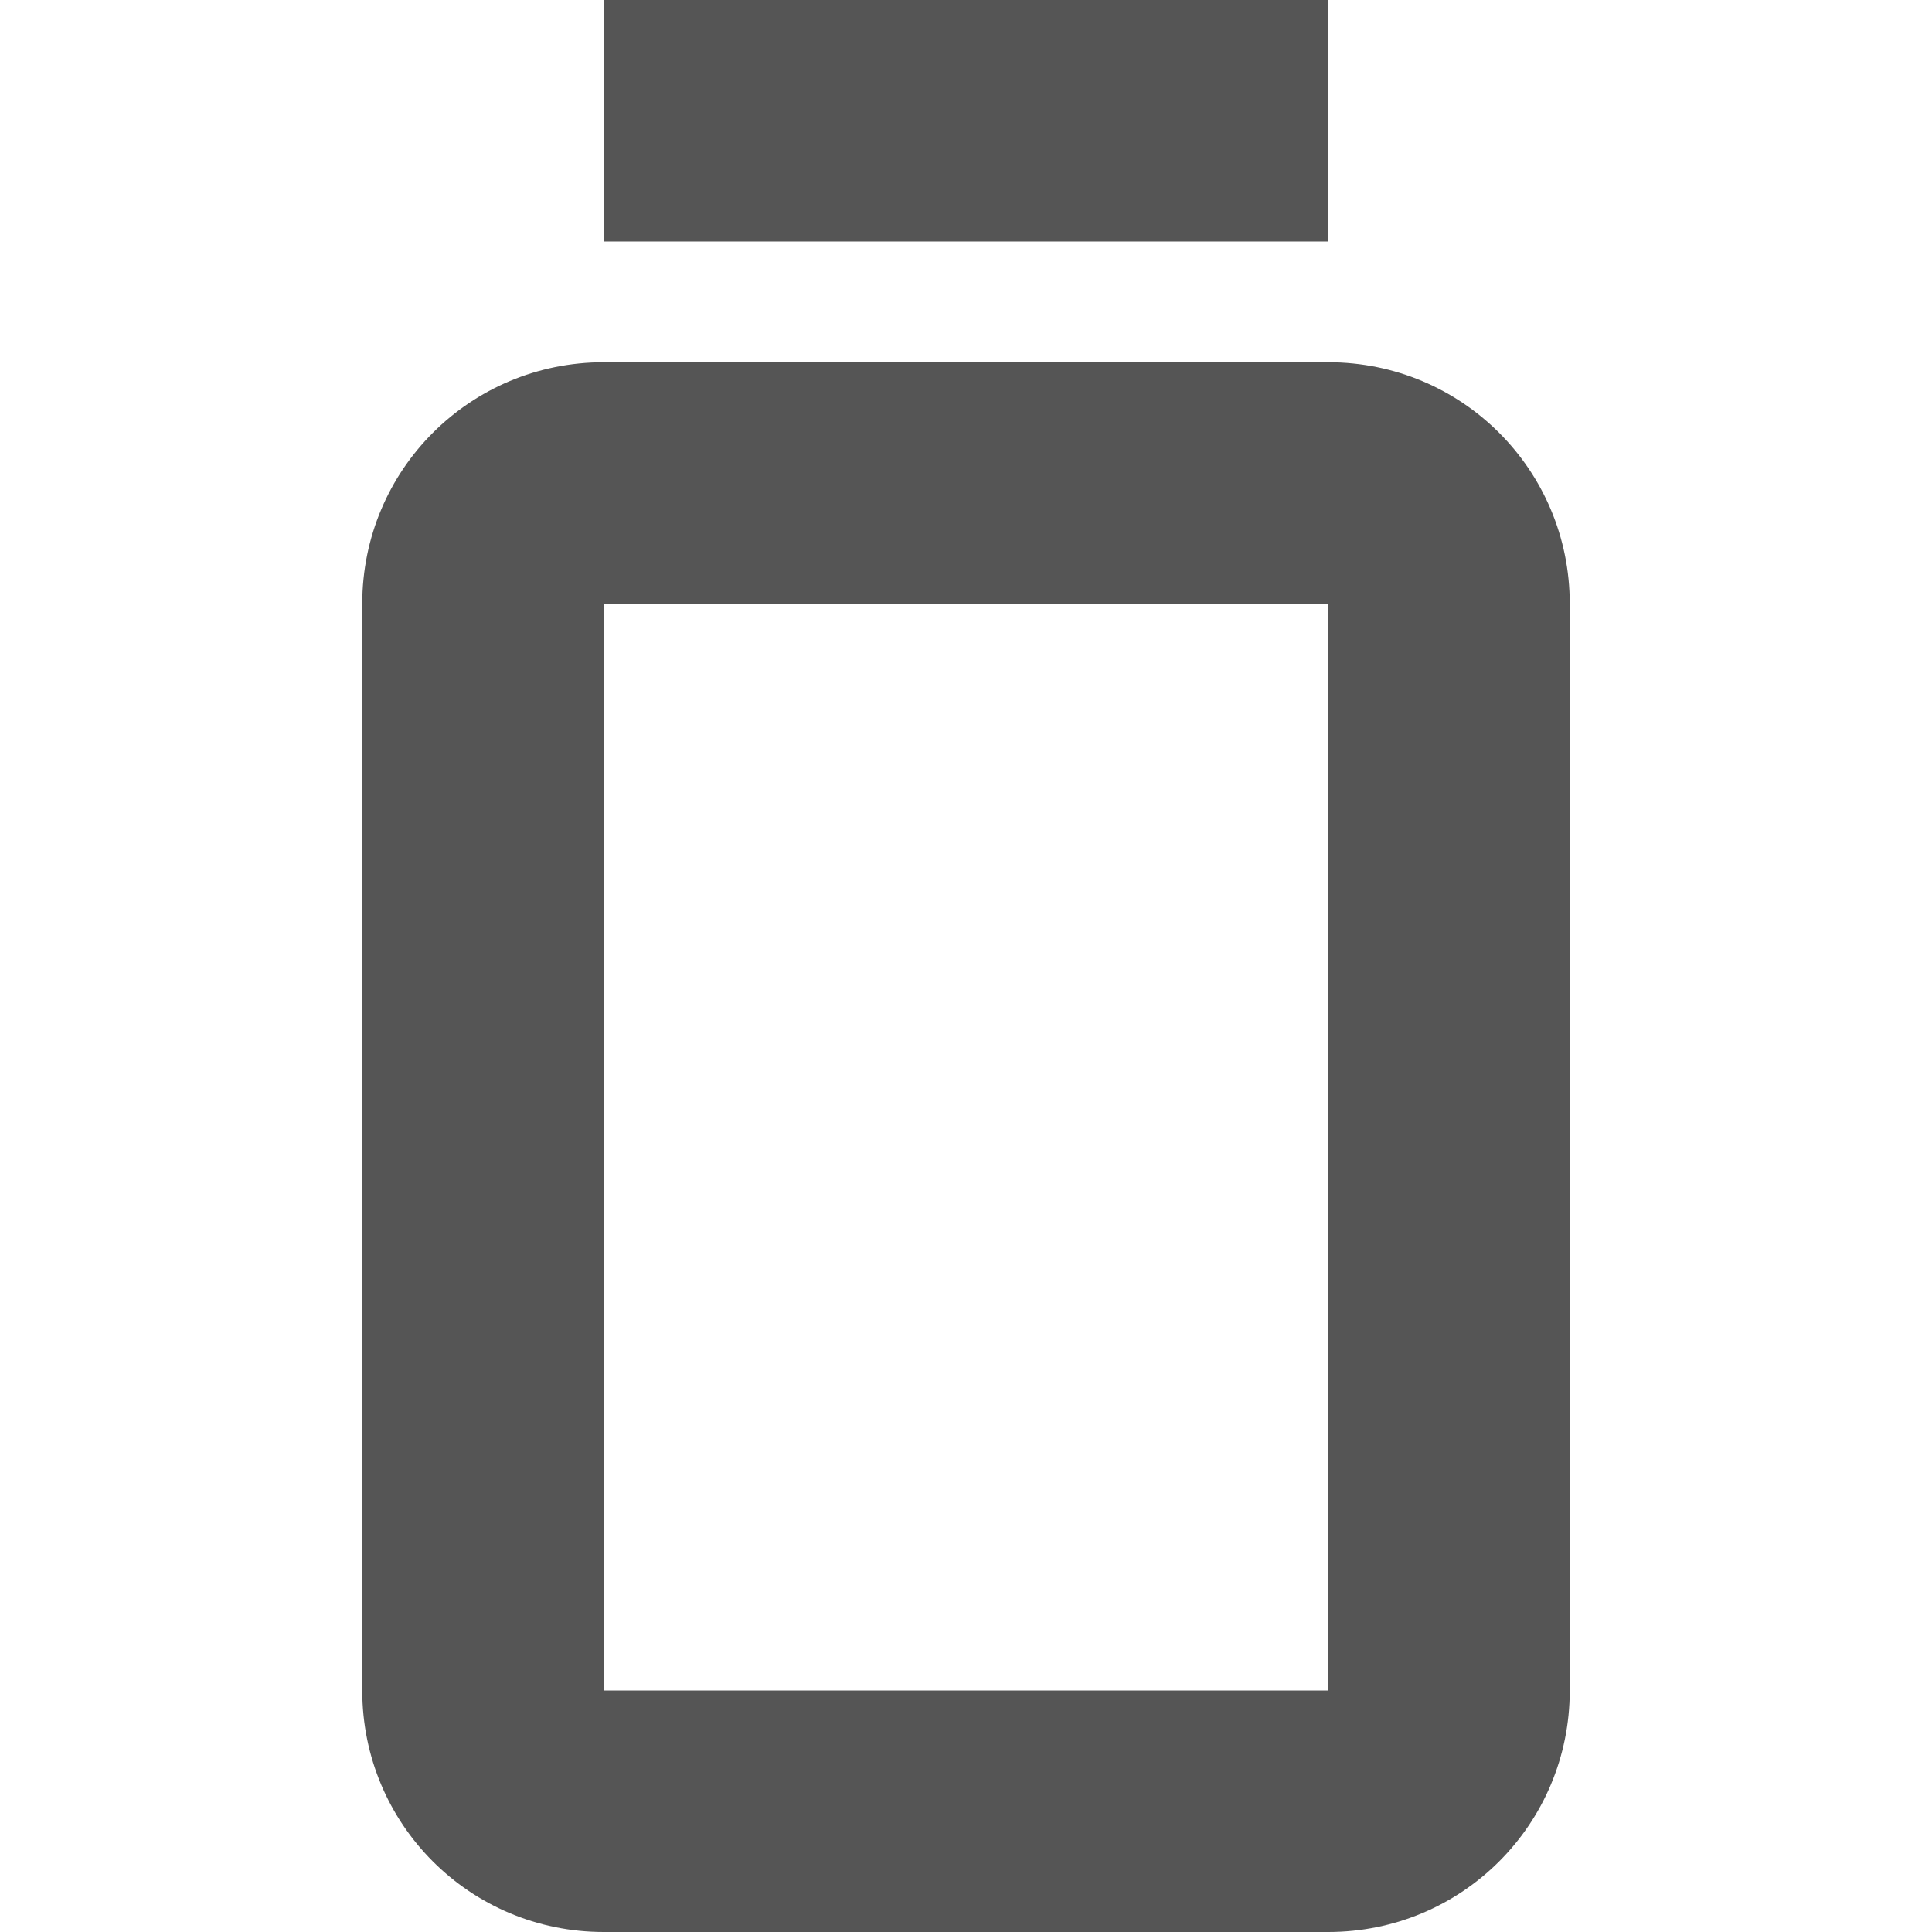
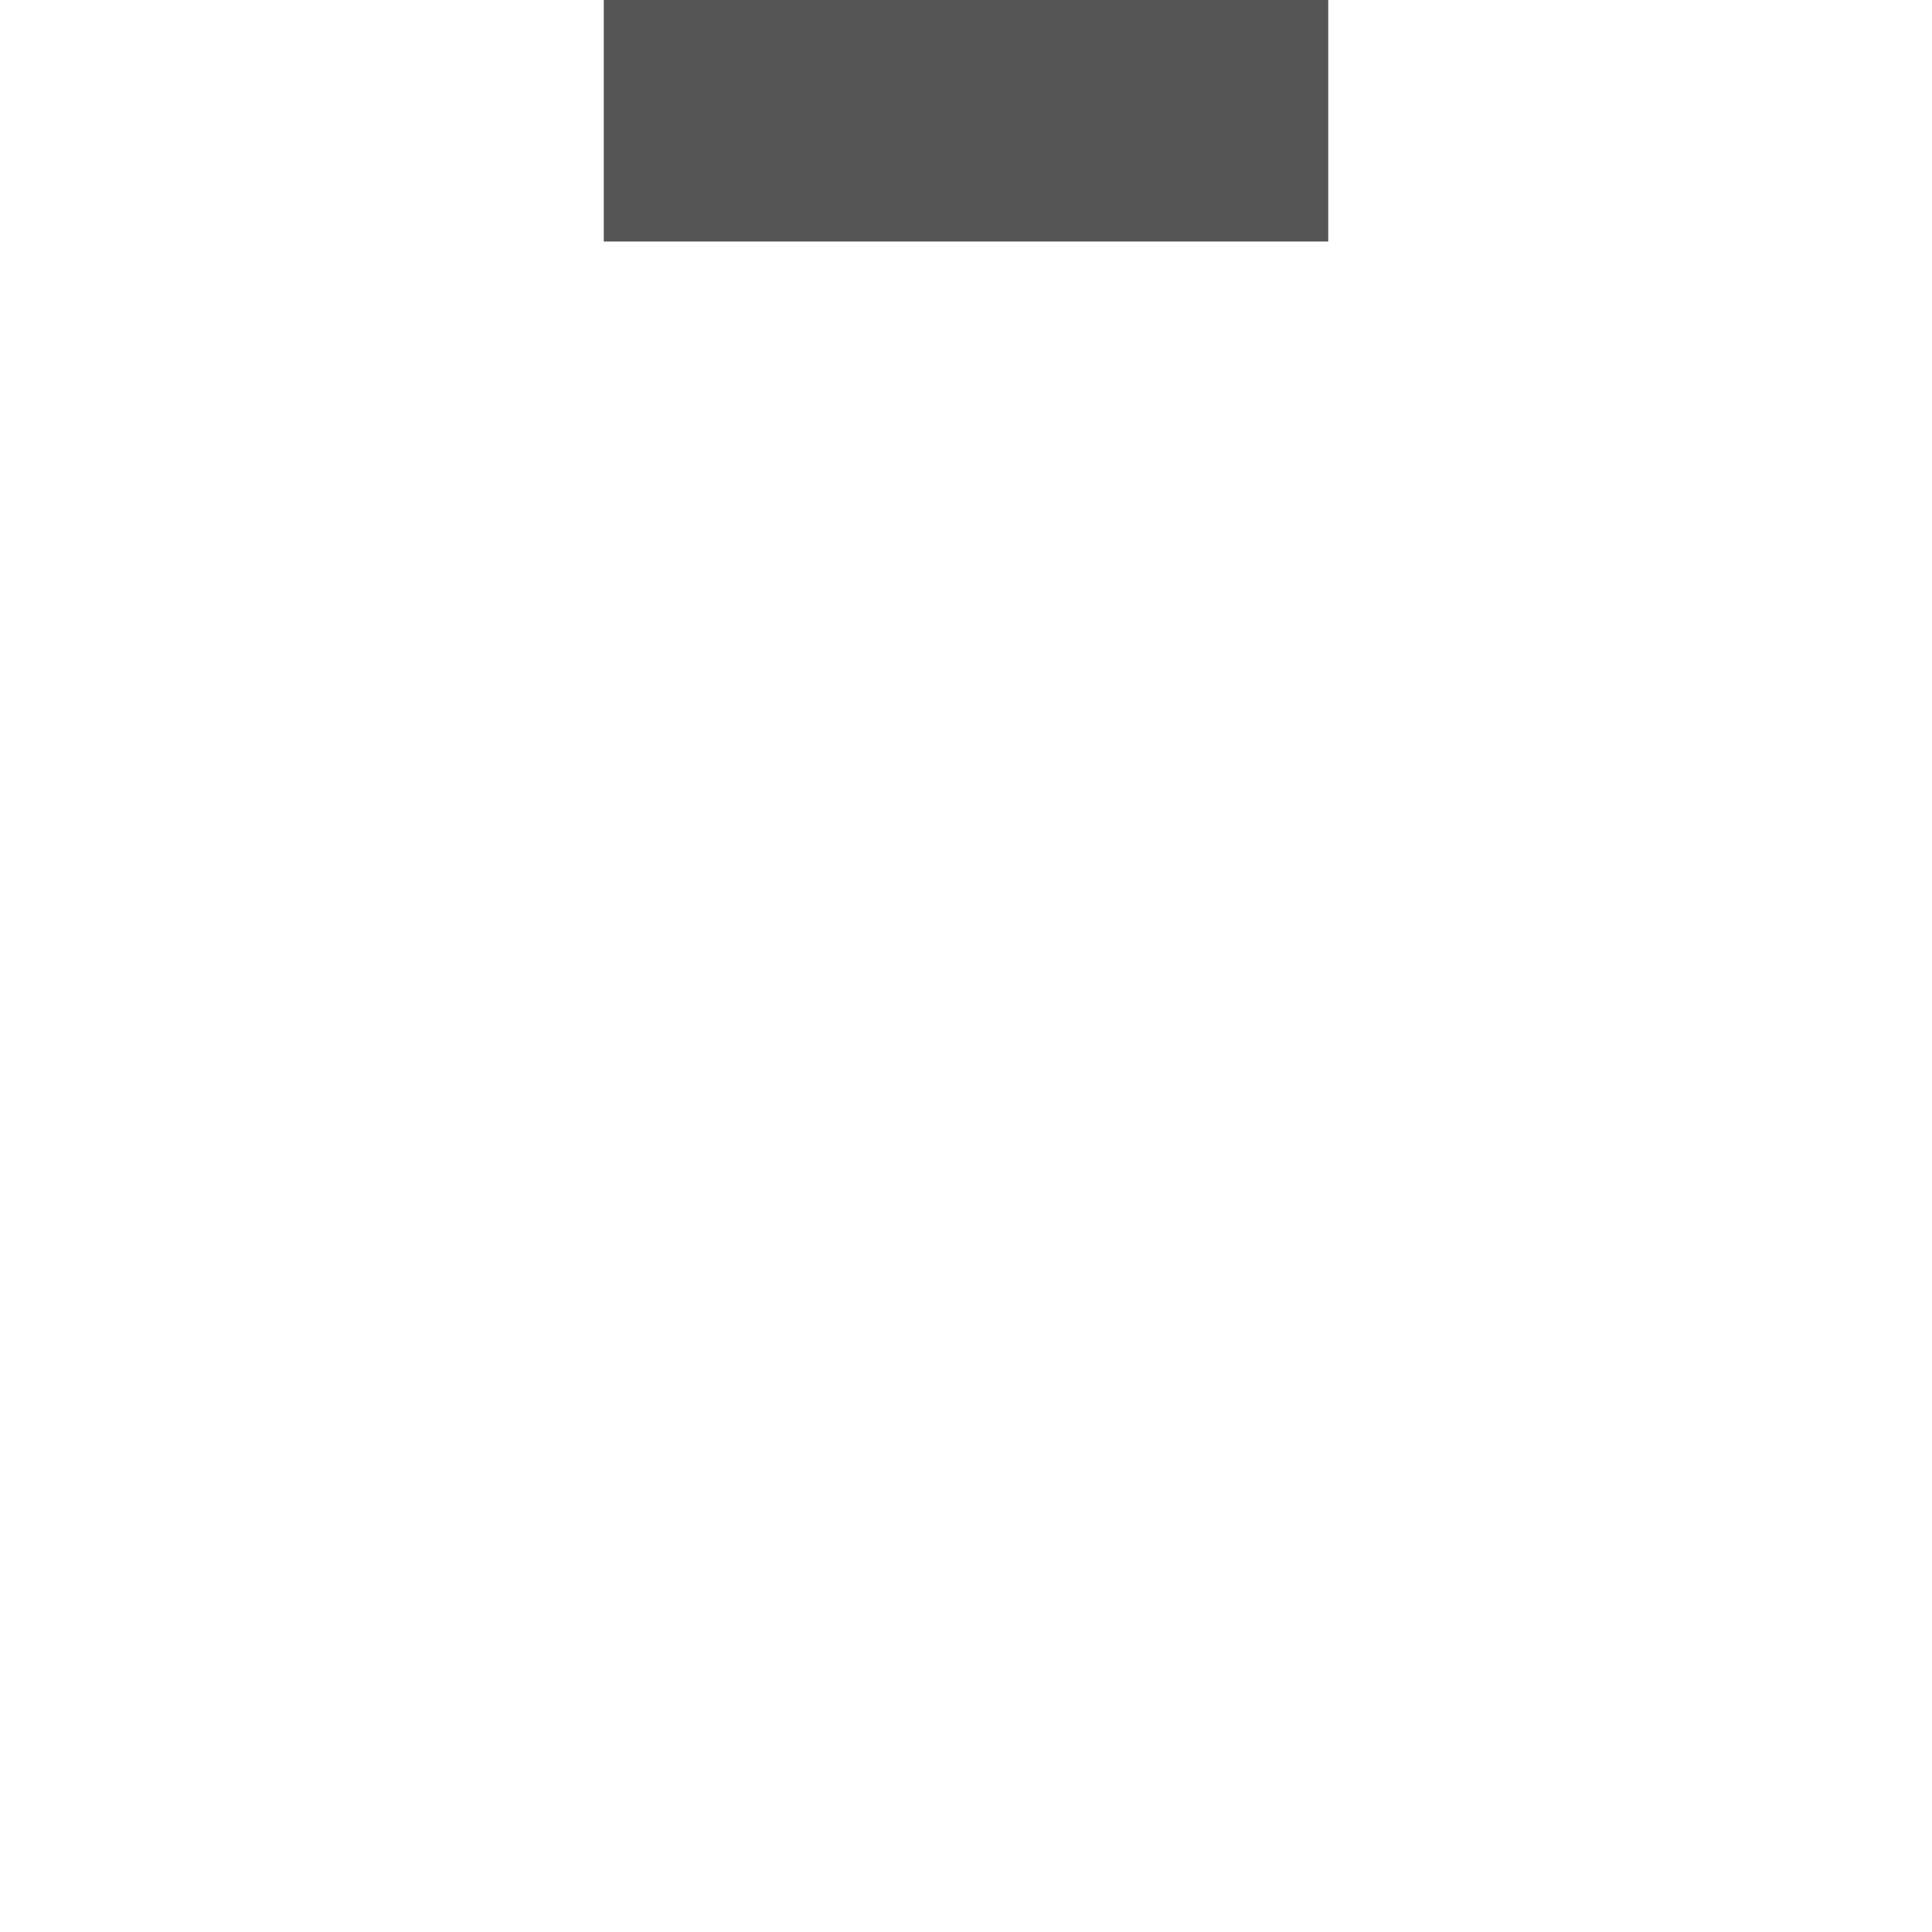
<svg xmlns="http://www.w3.org/2000/svg" width="16px" height="16px" version="1.1" viewBox="0 0 16 16">
  <path d="m5 2v-2h6v2z" fill="#555" />
-   <path d="m5 16c-1.108 0-2-0.892-2-2v-9c0-1.108 0.892-2 2-2h6c1.108 0 2 0.892 2 2v9c0 1.108-0.892 2-2 2zm0-2h6v-9h-6z" fill="#555" stroke-linecap="square" stroke-width="4" style="paint-order:fill markers stroke" />
</svg>